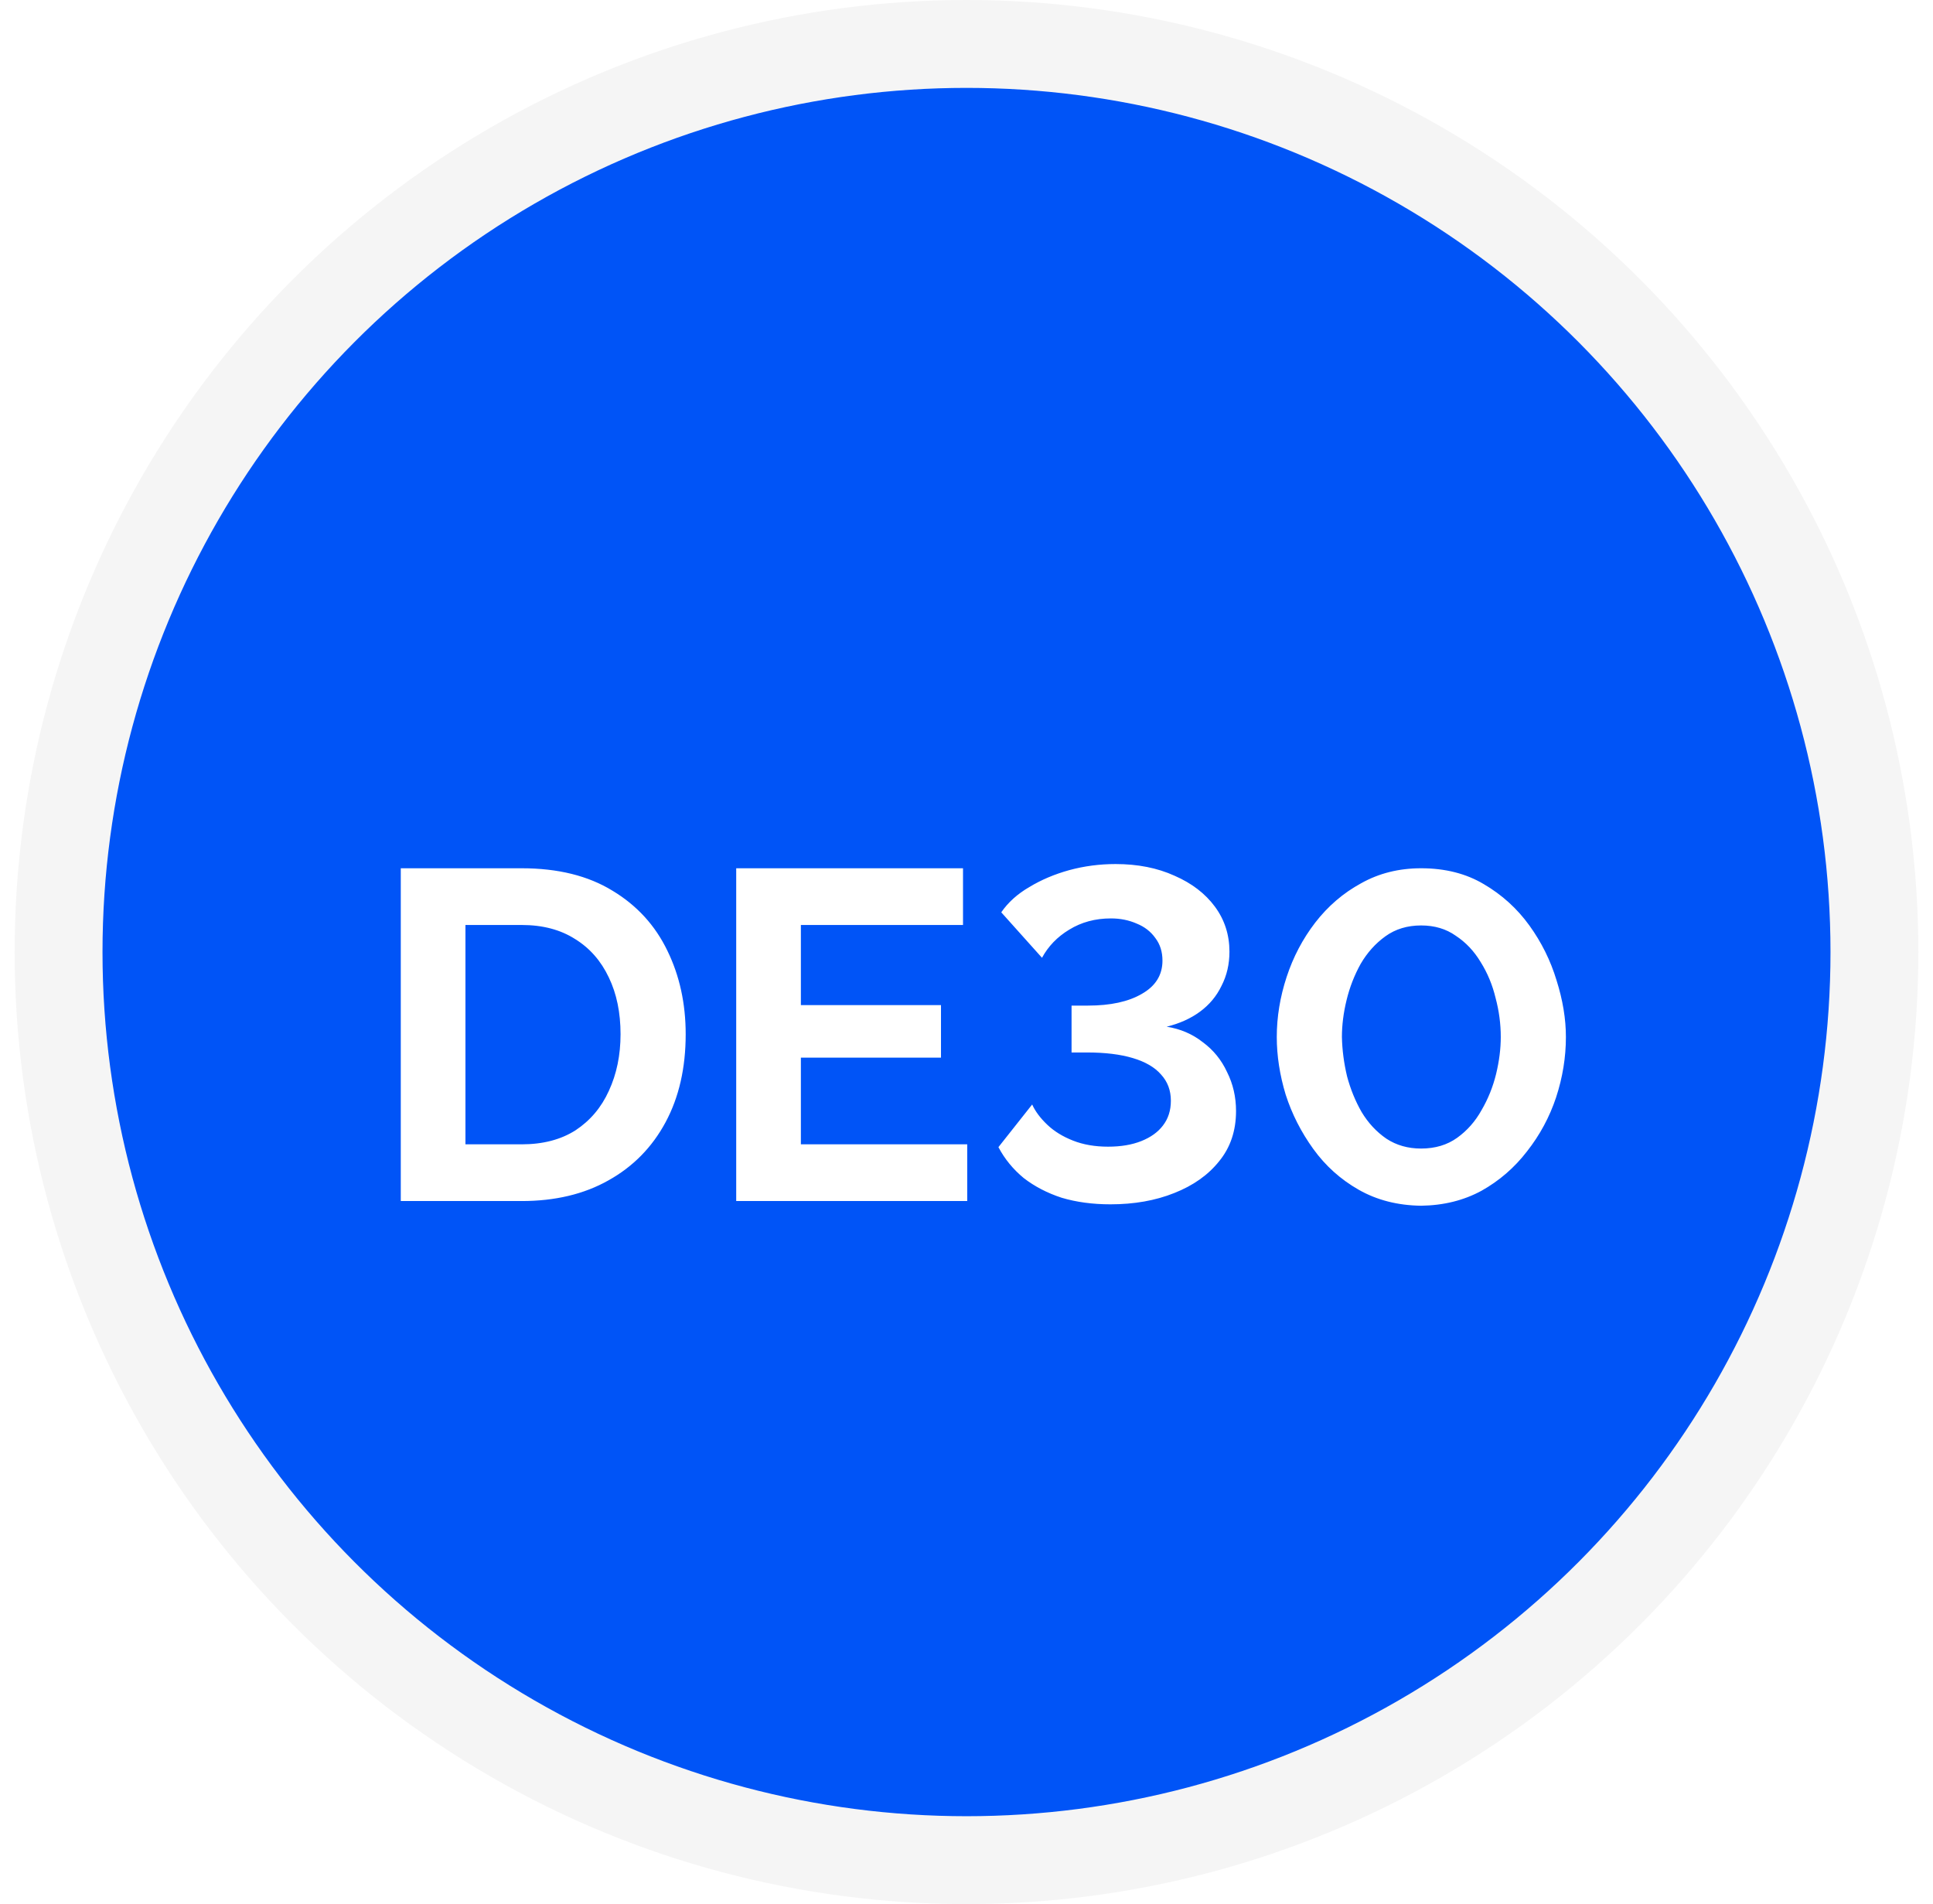
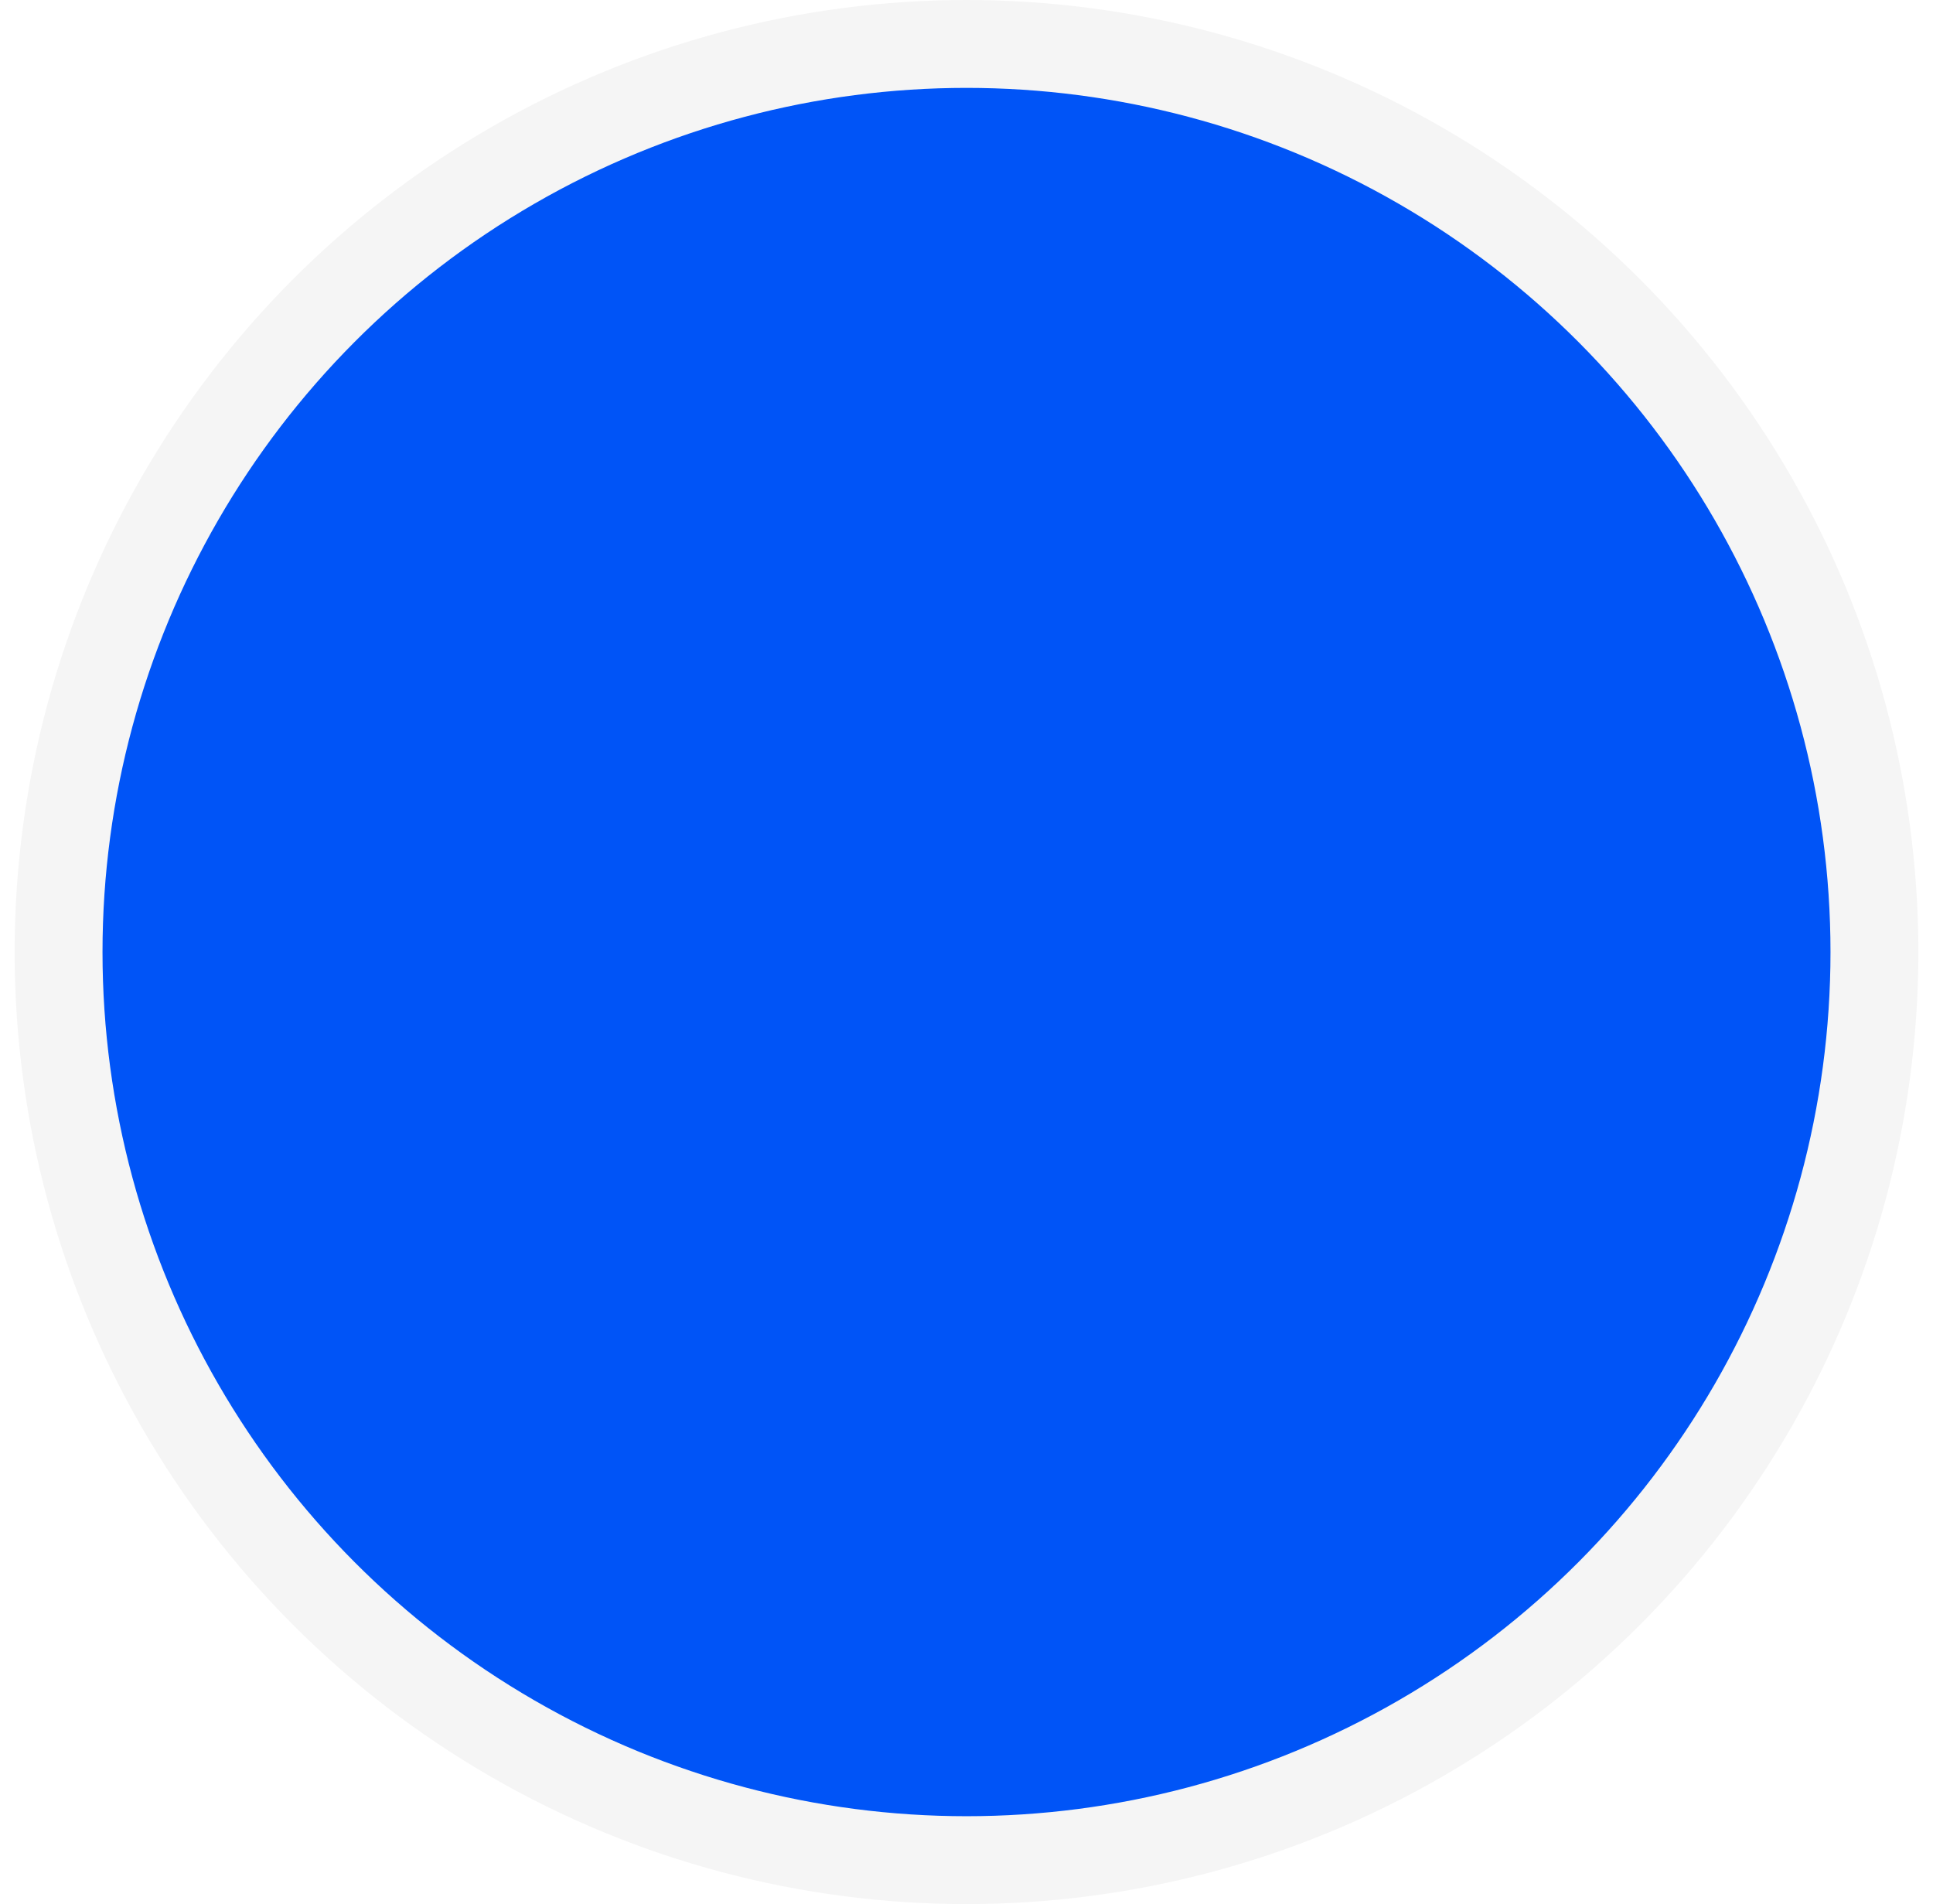
<svg xmlns="http://www.w3.org/2000/svg" width="66" height="65" viewBox="0 0 66 65" fill="none">
  <circle cx="33" cy="32.5" r="31" fill="#0054F7" stroke="#F5F5F5" stroke-width="3" />
  <g filter="url(#filter0_d_3580_46409)">
-     <path d="M13.684 39V27.64H17.812C19.049 27.64 20.084 27.896 20.916 28.408C21.748 28.909 22.372 29.592 22.788 30.456C23.204 31.309 23.412 32.259 23.412 33.304C23.412 34.456 23.183 35.459 22.724 36.312C22.265 37.165 21.615 37.827 20.772 38.296C19.94 38.765 18.953 39 17.812 39H13.684ZM21.188 33.304C21.188 32.568 21.055 31.923 20.788 31.368C20.521 30.803 20.137 30.365 19.636 30.056C19.135 29.736 18.527 29.576 17.812 29.576H15.892V37.064H17.812C18.537 37.064 19.151 36.904 19.652 36.584C20.153 36.253 20.532 35.805 20.788 35.24C21.055 34.664 21.188 34.019 21.188 33.304ZM33.025 37.064V39H25.137V27.64H32.881V29.576H27.345V32.312H32.129V34.104H27.345V37.064H33.025ZM37.914 39.112C37.306 39.112 36.752 39.037 36.251 38.888C35.76 38.728 35.328 38.504 34.955 38.216C34.592 37.917 34.304 37.565 34.09 37.16L35.242 35.704C35.349 35.939 35.52 36.168 35.755 36.392C35.989 36.616 36.282 36.797 36.635 36.936C36.986 37.075 37.386 37.144 37.834 37.144C38.272 37.144 38.651 37.08 38.971 36.952C39.291 36.824 39.536 36.648 39.706 36.424C39.888 36.189 39.978 35.907 39.978 35.576C39.978 35.224 39.867 34.925 39.642 34.68C39.429 34.435 39.109 34.248 38.682 34.12C38.256 33.992 37.733 33.928 37.114 33.928H36.587V32.328H37.147C37.914 32.328 38.528 32.195 38.986 31.928C39.456 31.661 39.691 31.283 39.691 30.792C39.691 30.493 39.611 30.237 39.45 30.024C39.291 29.8 39.077 29.635 38.81 29.528C38.544 29.411 38.251 29.352 37.931 29.352C37.397 29.352 36.922 29.48 36.507 29.736C36.101 29.981 35.792 30.301 35.578 30.696L34.187 29.144C34.421 28.803 34.741 28.515 35.147 28.28C35.552 28.035 36.005 27.843 36.507 27.704C37.019 27.565 37.547 27.496 38.09 27.496C38.848 27.496 39.52 27.629 40.106 27.896C40.693 28.152 41.152 28.504 41.483 28.952C41.813 29.4 41.978 29.912 41.978 30.488C41.978 30.915 41.888 31.304 41.706 31.656C41.536 32.008 41.291 32.301 40.971 32.536C40.651 32.771 40.272 32.941 39.834 33.048C40.304 33.123 40.715 33.299 41.066 33.576C41.429 33.843 41.706 34.184 41.898 34.6C42.101 35.005 42.203 35.448 42.203 35.928C42.203 36.6 42.011 37.171 41.627 37.64C41.253 38.109 40.741 38.472 40.09 38.728C39.45 38.984 38.725 39.112 37.914 39.112ZM48.522 39.16C47.722 39.149 47.013 38.968 46.394 38.616C45.775 38.264 45.258 37.8 44.842 37.224C44.426 36.648 44.111 36.029 43.898 35.368C43.695 34.696 43.594 34.04 43.594 33.4C43.594 32.717 43.706 32.035 43.93 31.352C44.154 30.669 44.479 30.051 44.906 29.496C45.343 28.931 45.866 28.483 46.474 28.152C47.082 27.811 47.764 27.64 48.522 27.64C49.343 27.64 50.058 27.821 50.666 28.184C51.285 28.547 51.802 29.016 52.218 29.592C52.634 30.168 52.943 30.792 53.146 31.464C53.359 32.136 53.466 32.781 53.466 33.4C53.466 34.093 53.354 34.781 53.13 35.464C52.906 36.136 52.575 36.749 52.138 37.304C51.711 37.859 51.194 38.307 50.586 38.648C49.978 38.979 49.29 39.149 48.522 39.16ZM45.818 33.4C45.828 33.848 45.887 34.296 45.994 34.744C46.111 35.181 46.276 35.587 46.49 35.96C46.714 36.333 46.996 36.637 47.338 36.872C47.679 37.096 48.074 37.208 48.522 37.208C49.002 37.208 49.413 37.085 49.754 36.84C50.095 36.595 50.373 36.28 50.586 35.896C50.81 35.512 50.975 35.101 51.082 34.664C51.188 34.227 51.242 33.805 51.242 33.4C51.242 32.952 51.183 32.509 51.066 32.072C50.959 31.624 50.788 31.213 50.554 30.84C50.33 30.467 50.047 30.168 49.706 29.944C49.375 29.709 48.98 29.592 48.522 29.592C48.053 29.592 47.647 29.715 47.306 29.96C46.965 30.205 46.682 30.52 46.458 30.904C46.245 31.288 46.084 31.699 45.978 32.136C45.871 32.573 45.818 32.995 45.818 33.4Z" fill="white" />
-   </g>
+     </g>
  <defs>
    <filter id="filter0_d_3580_46409" x="7.684" y="23.496" width="51.781" height="23.664" filterUnits="userSpaceOnUse" color-interpolation-filters="sRGB">
      <feFlood flood-opacity="0" result="BackgroundImageFix" />
      <feColorMatrix in="SourceAlpha" type="matrix" values="0 0 0 0 0 0 0 0 0 0 0 0 0 0 0 0 0 0 127 0" result="hardAlpha" />
      <feOffset dy="2" />
      <feGaussianBlur stdDeviation="3" />
      <feComposite in2="hardAlpha" operator="out" />
      <feColorMatrix type="matrix" values="0 0 0 0 0 0 0 0 0 0 0 0 0 0 0 0 0 0 0.15 0" />
      <feBlend mode="normal" in2="BackgroundImageFix" result="effect1_dropShadow_3580_46409" />
      <feBlend mode="normal" in="SourceGraphic" in2="effect1_dropShadow_3580_46409" result="shape" />
    </filter>
  </defs>
</svg>